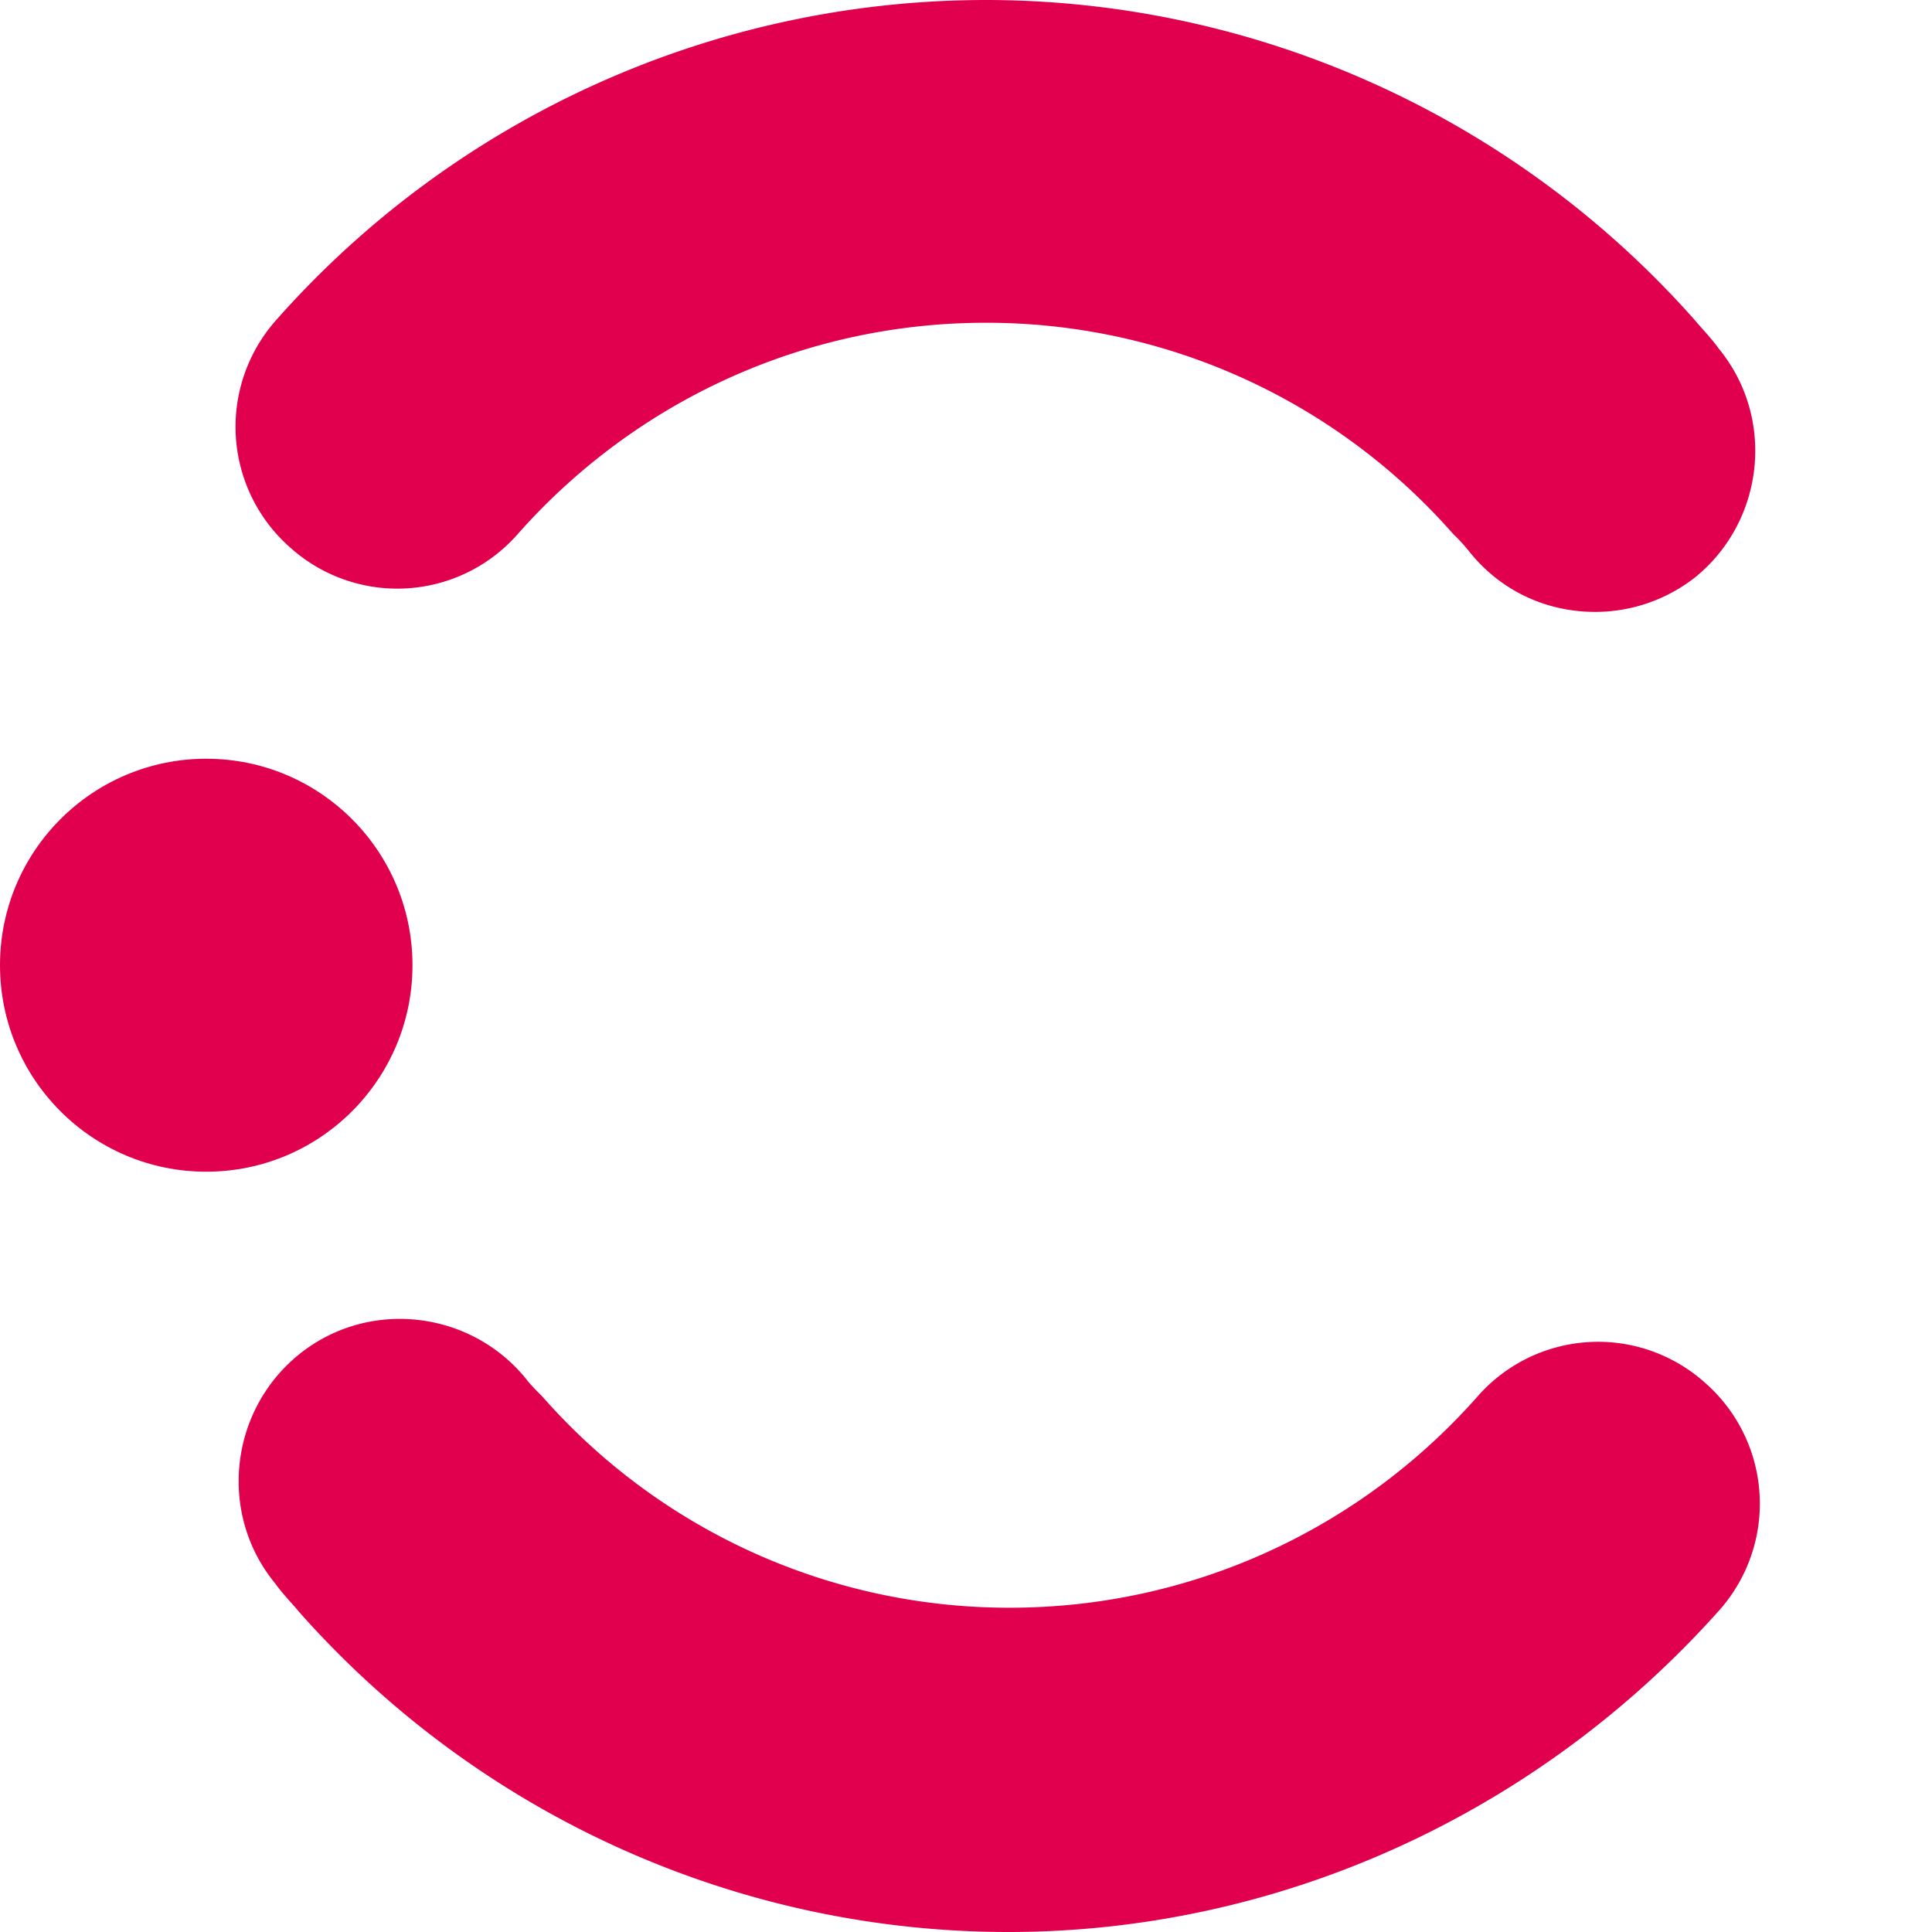
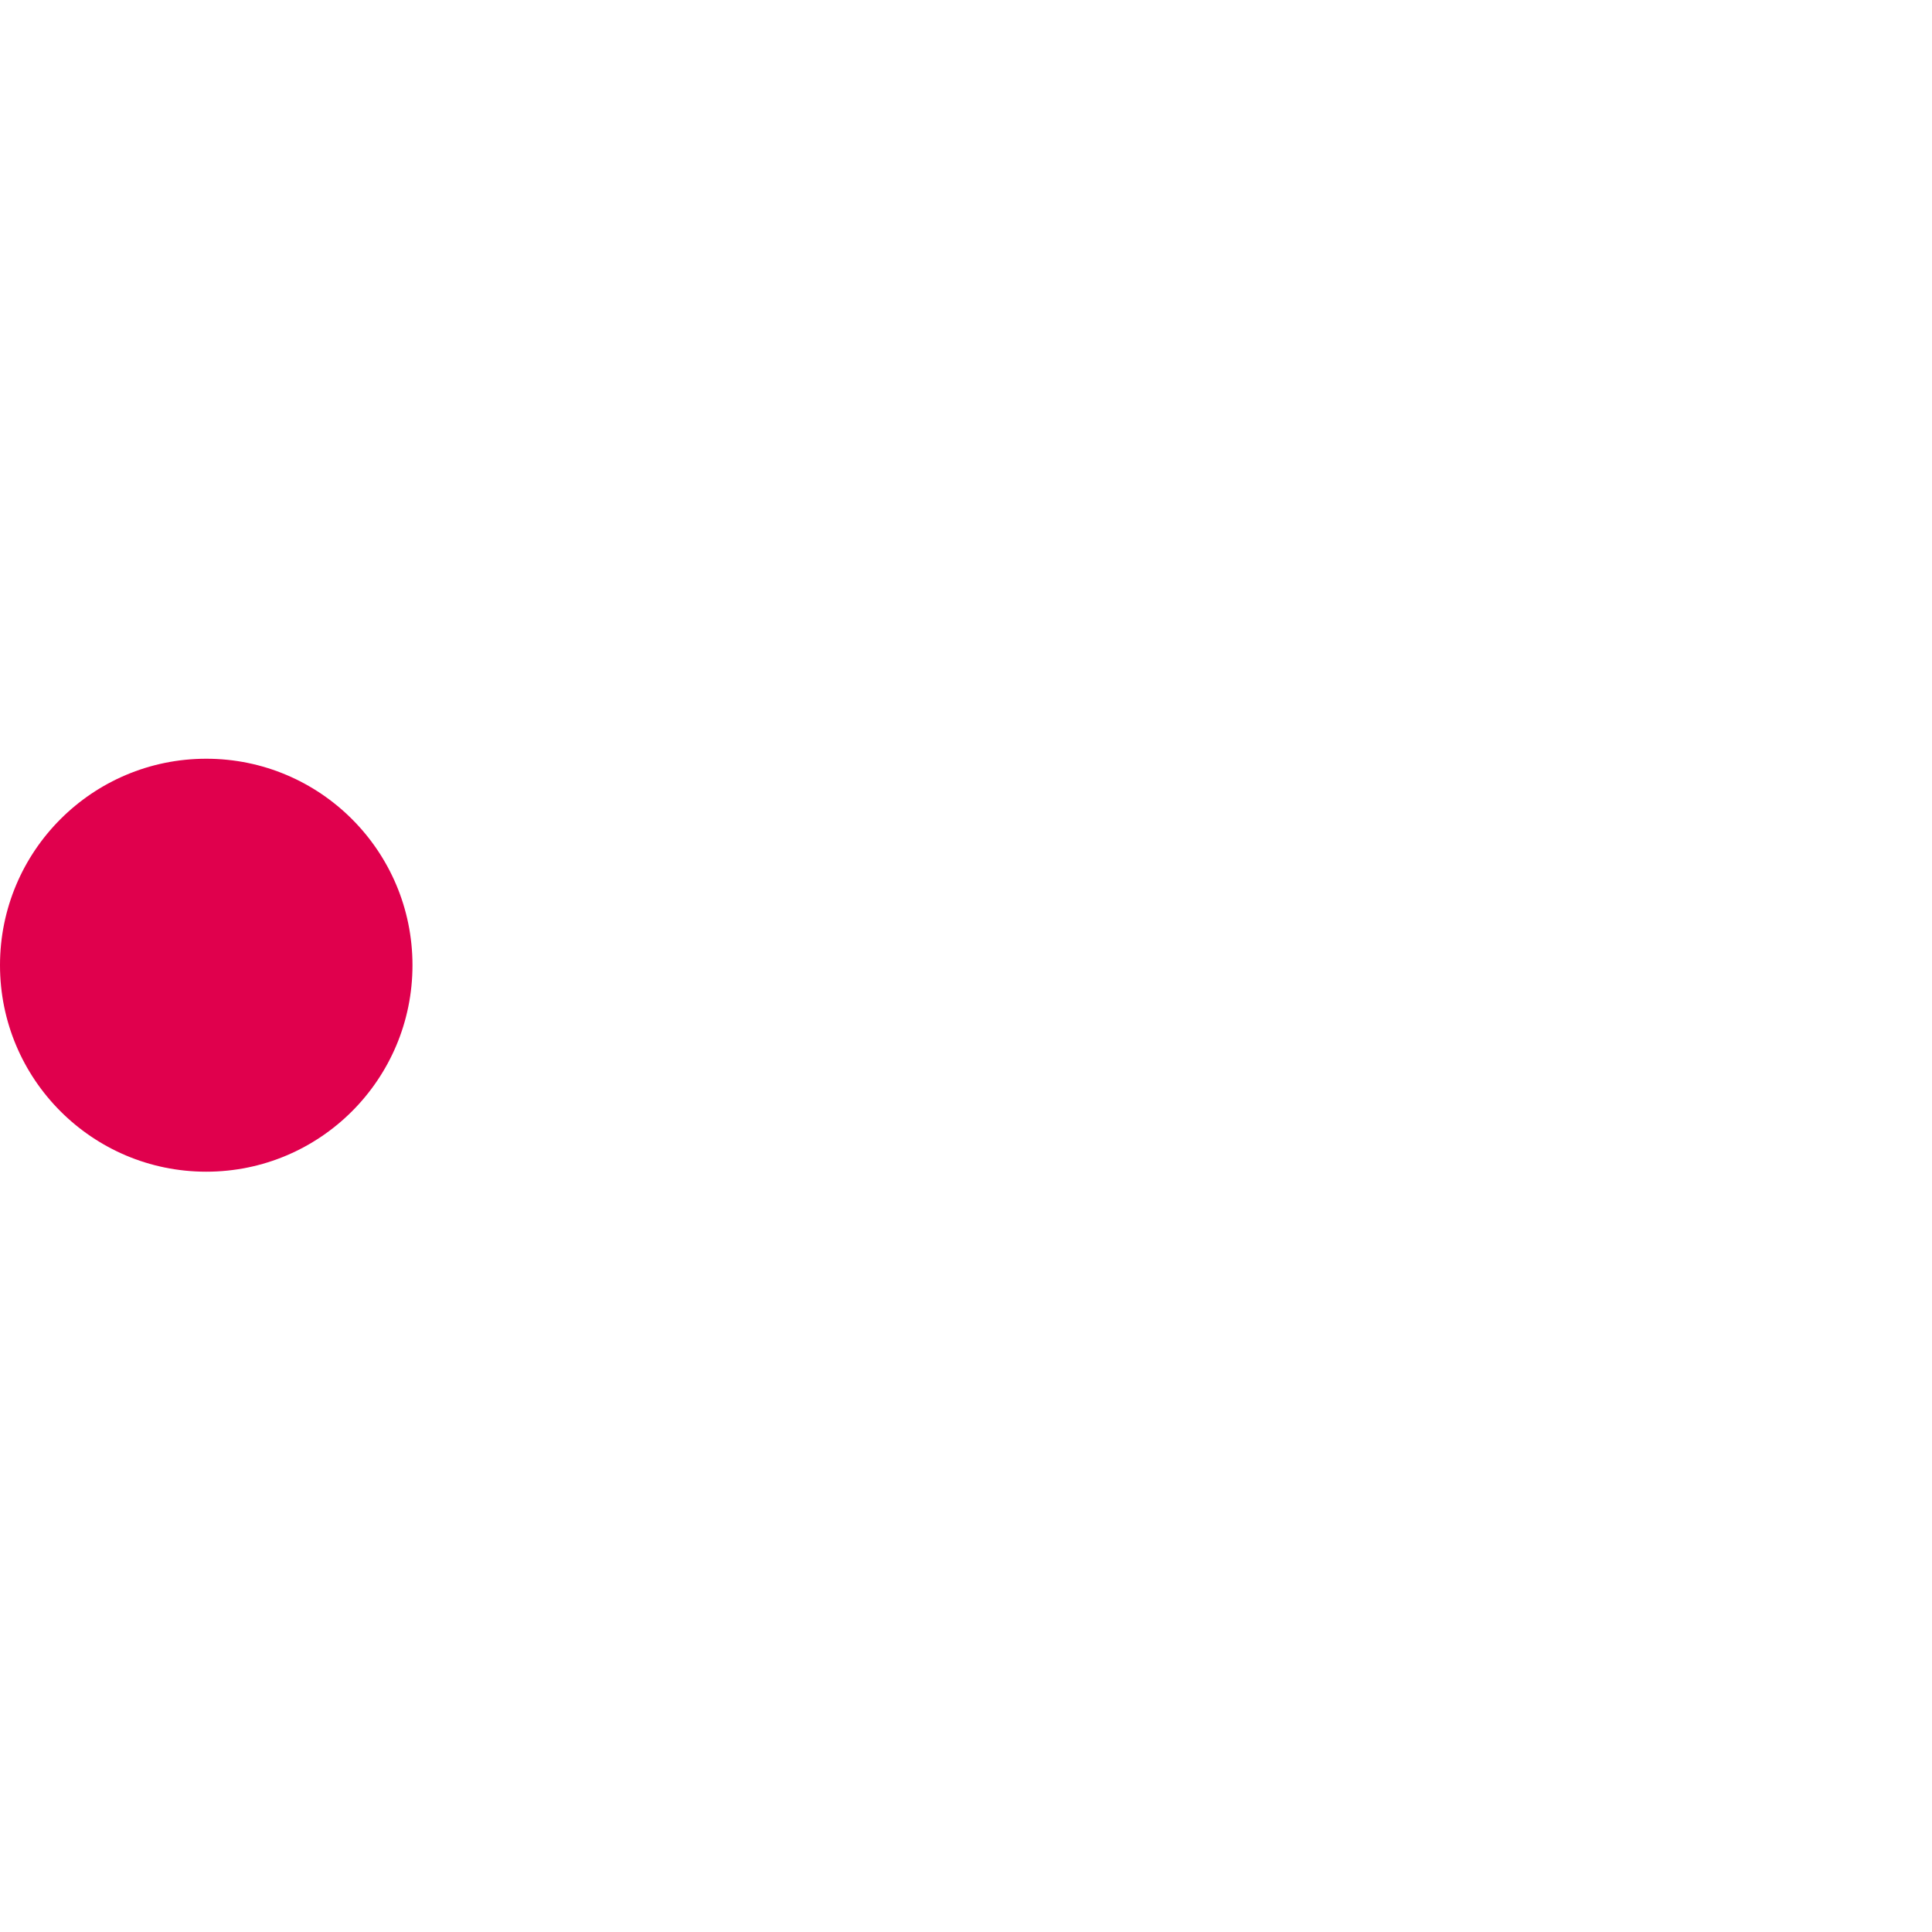
<svg xmlns="http://www.w3.org/2000/svg" width="32" height="32" fill="none">
  <g clip-path="url(#a)" fill="#E0004D">
    <ellipse cx="3.416" cy="15.987" rx="3.416" ry="3.42" />
-     <path fill-rule="evenodd" clip-rule="evenodd" d="M16.702 32c-4.479 0-8.756-1.926-11.742-5.295-.126-.152-.278-.304-.405-.482-.936-1.14-.759-2.837.38-3.775 1.139-.937 2.834-.76 3.77.38.076.102.178.203.279.304a10.287 10.287 0 0 0 7.744 3.497c2.96 0 5.77-1.267 7.743-3.497a2.653 2.653 0 0 1 3.771-.228 2.66 2.66 0 0 1 .228 3.775C25.458 30.05 21.182 32 16.702 32ZM26.42 10.135c-.785 0-1.544-.33-2.075-.988a3.024 3.024 0 0 0-.278-.305 10.286 10.286 0 0 0-7.744-3.496c-2.961 0-5.77 1.267-7.744 3.496a2.653 2.653 0 0 1-3.77.229 2.66 2.66 0 0 1-.229-3.776A15.697 15.697 0 0 1 16.323 0c4.479 0 8.756 1.926 11.742 5.295.127.152.278.304.405.482.936 1.14.76 2.837-.38 3.775a2.68 2.68 0 0 1-1.67.583Z" />
  </g>
  <defs>
    <clipPath id="a">
      <path fill="#fff" d="M0 0h32v32H0z" />
    </clipPath>
  </defs>
</svg>